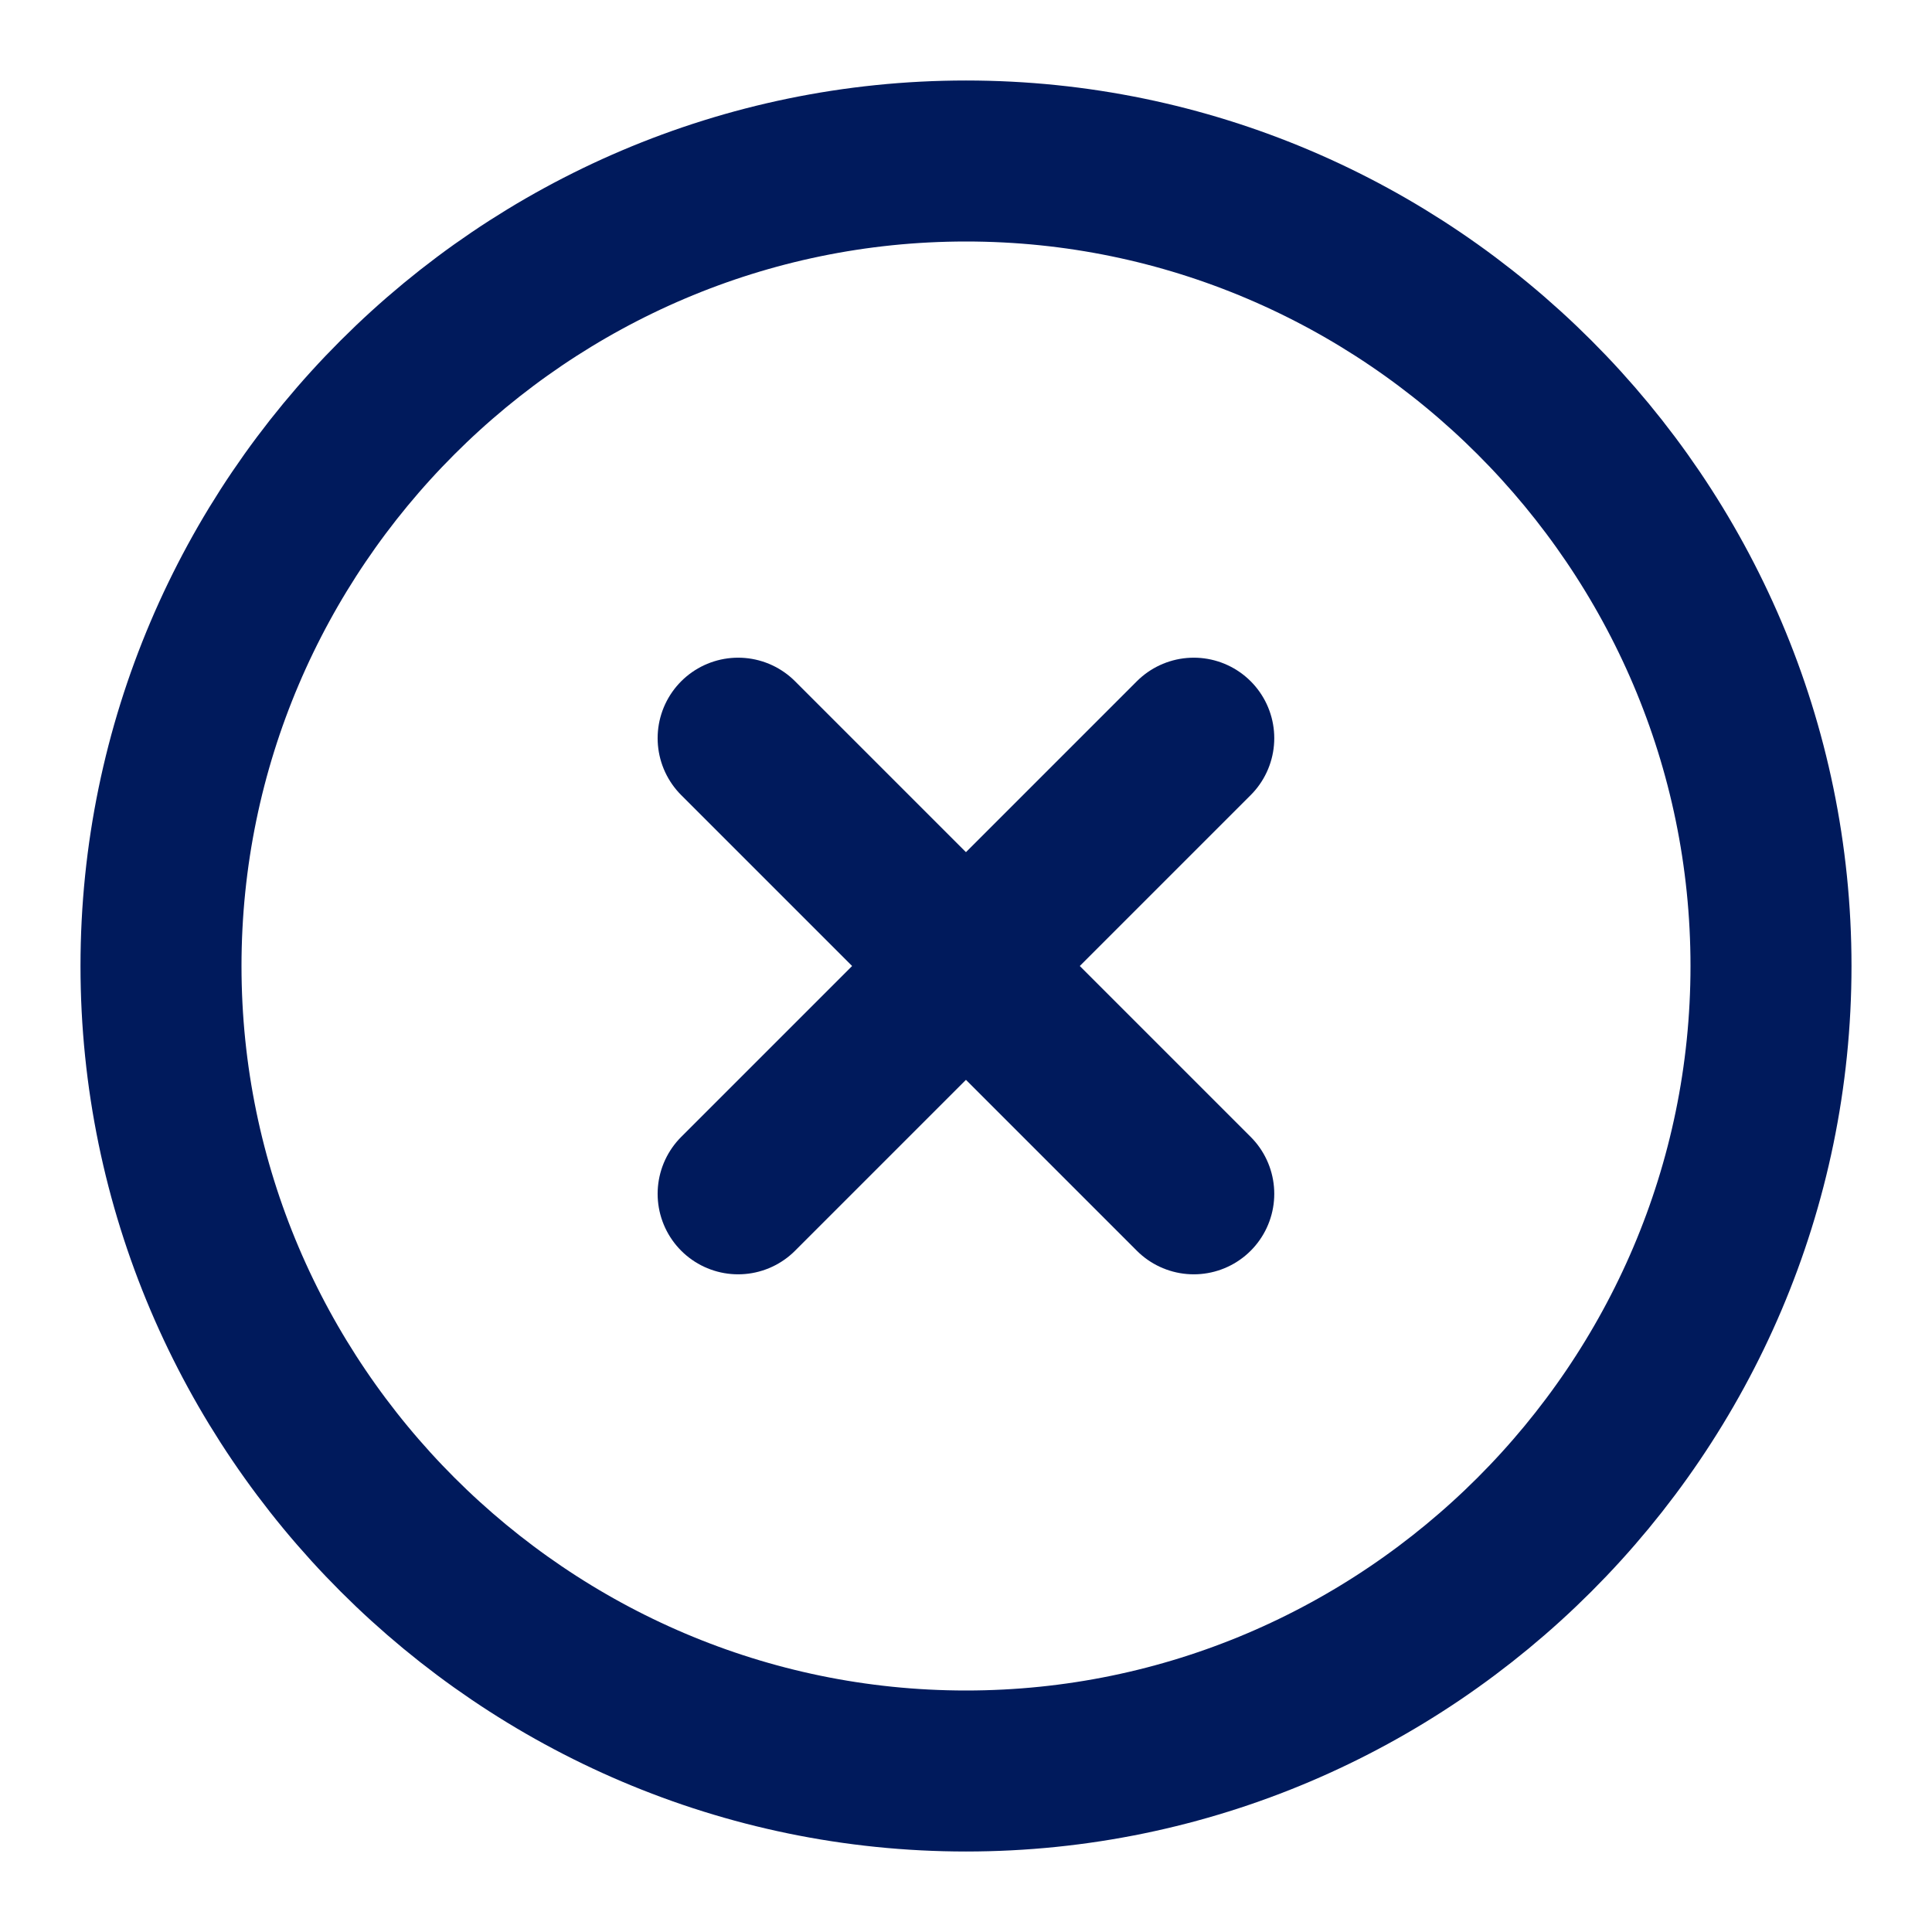
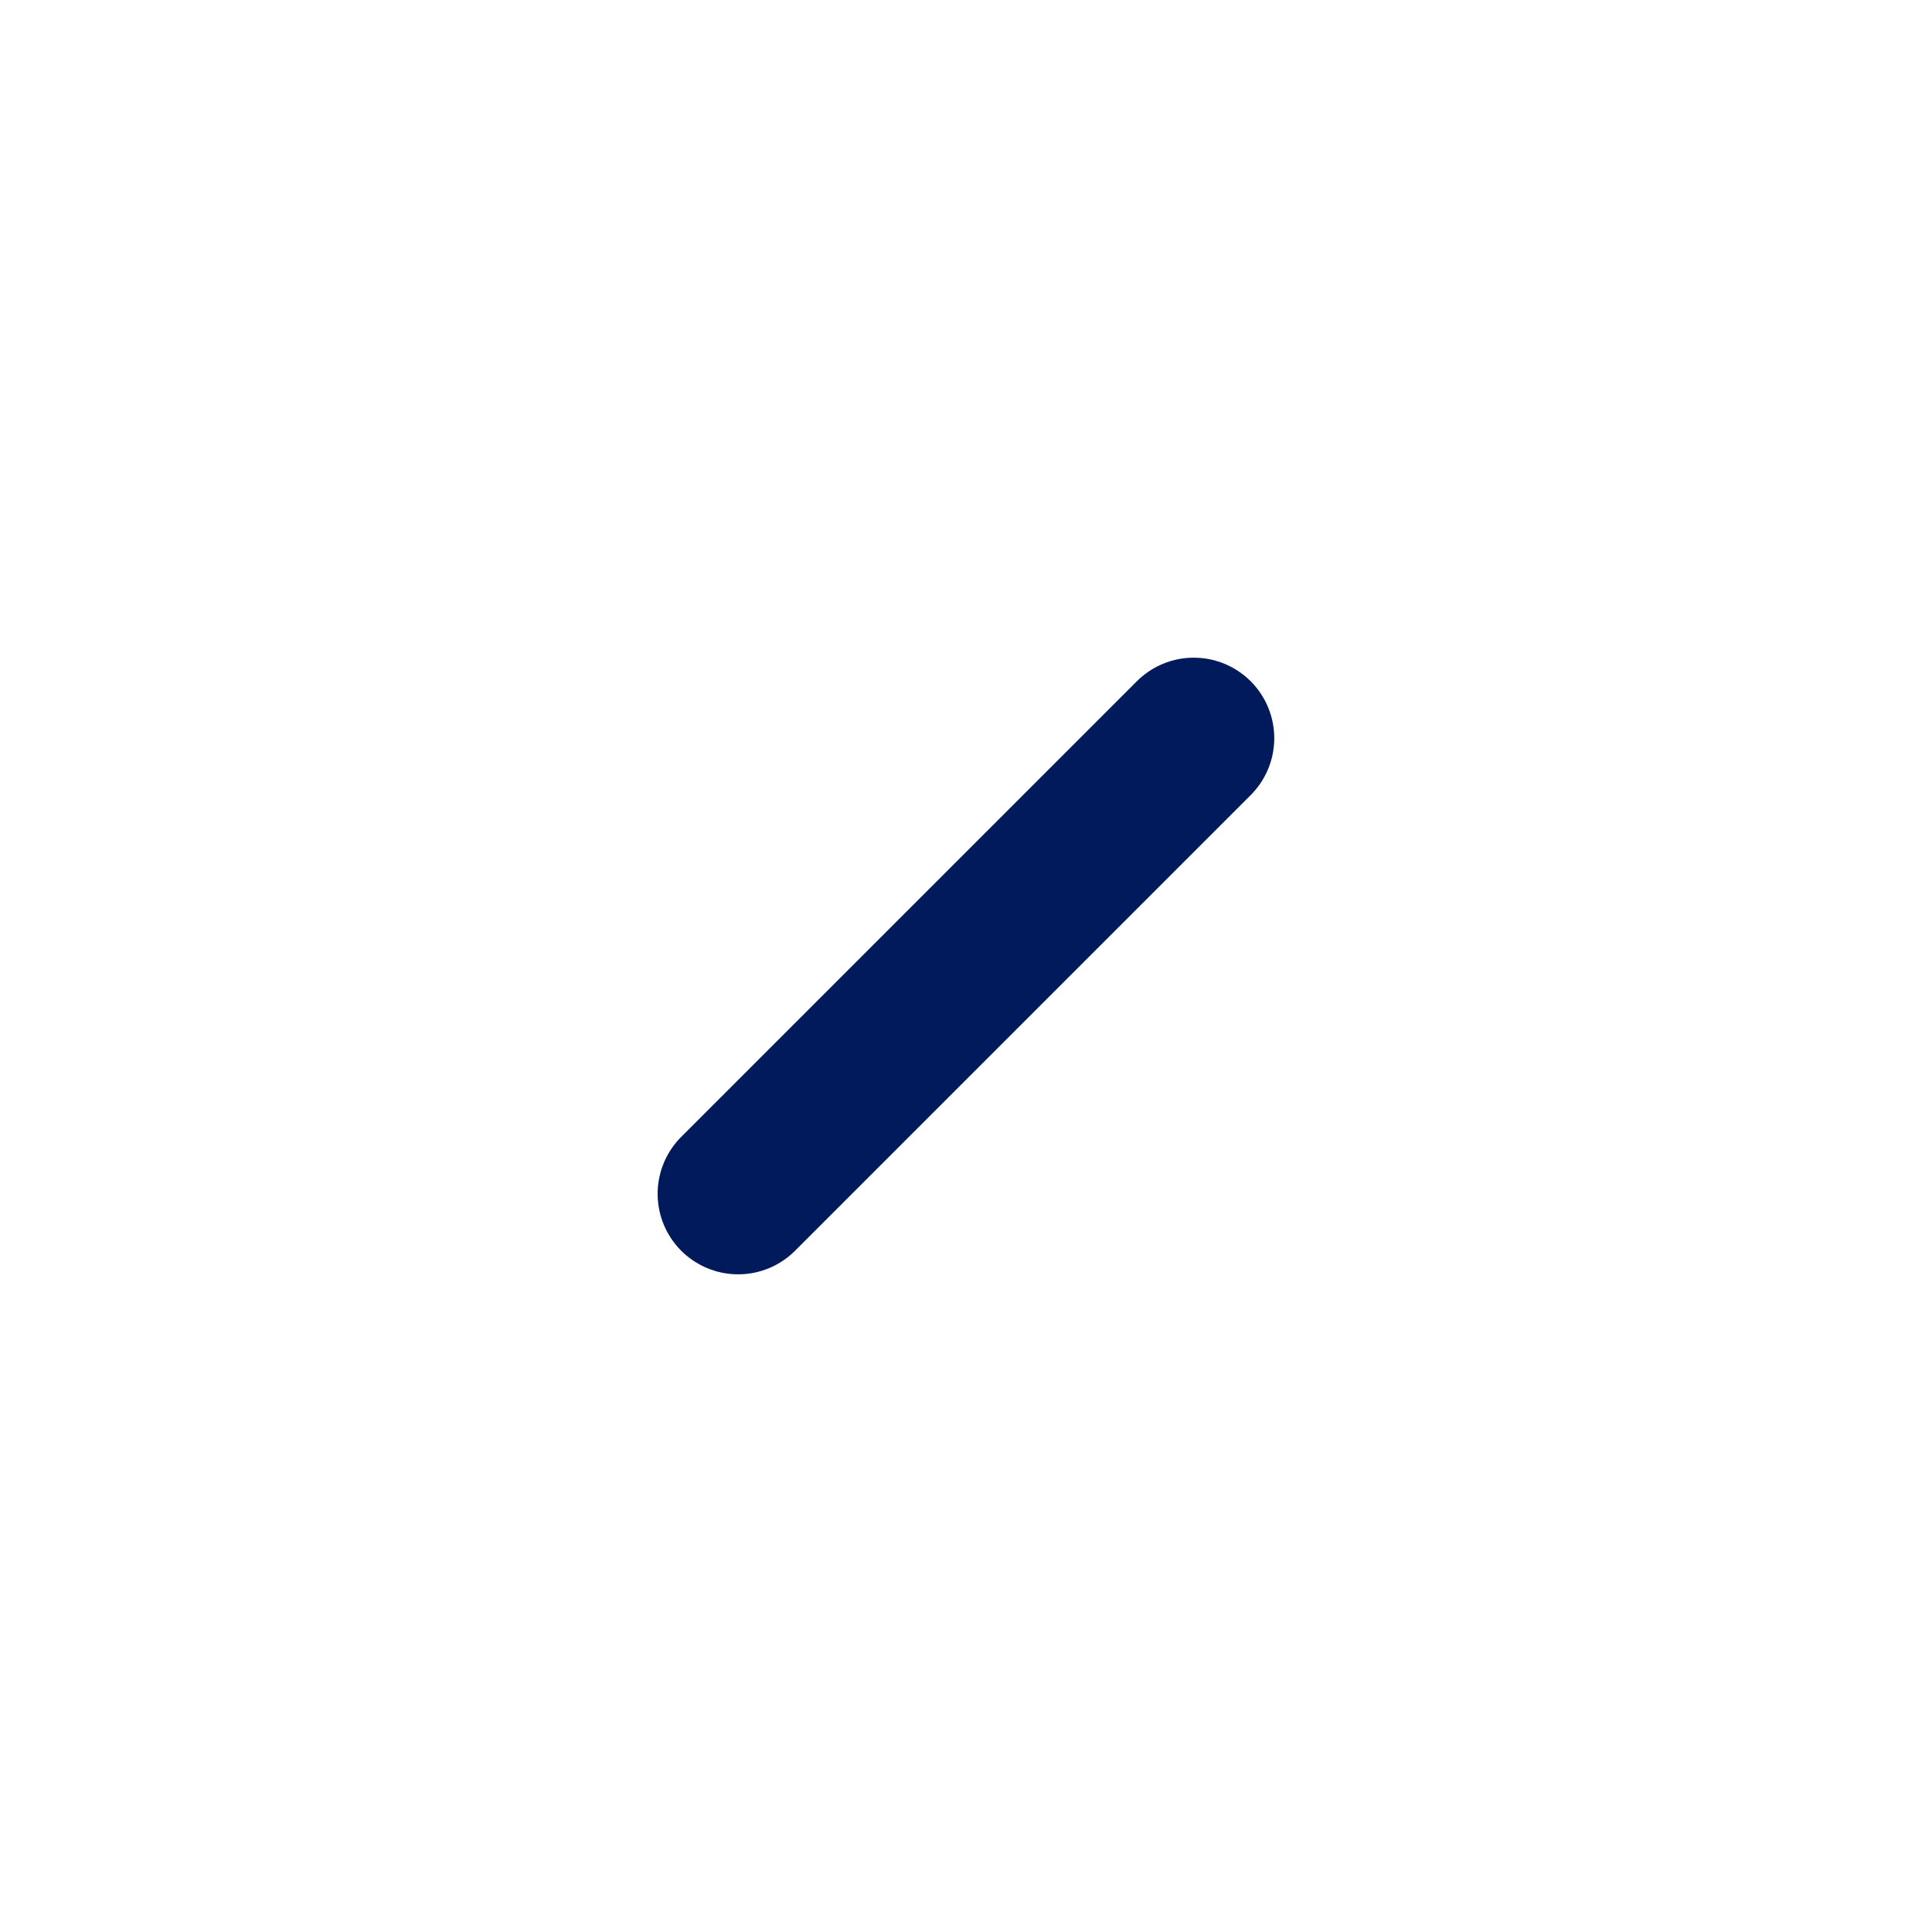
<svg xmlns="http://www.w3.org/2000/svg" width="36" height="36" viewBox="0 0 36 36" fill="none">
-   <path d="M18 3C26.25 3 33 9.75 33 18C33 26.25 26.25 33 18 33C9.75 33 3 26.25 3 18C3 9.75 9.75 3 18 3Z" stroke="#001A5C" stroke-width="3" stroke-linecap="round" stroke-linejoin="round" />
-   <path d="M13.754 13.755L22.244 22.245" stroke="#001A5C" stroke-width="3" stroke-linecap="round" stroke-linejoin="round" />
  <path d="M22.244 13.755L13.754 22.245" stroke="#001A5C" stroke-width="3" stroke-linecap="round" stroke-linejoin="round" />
</svg>